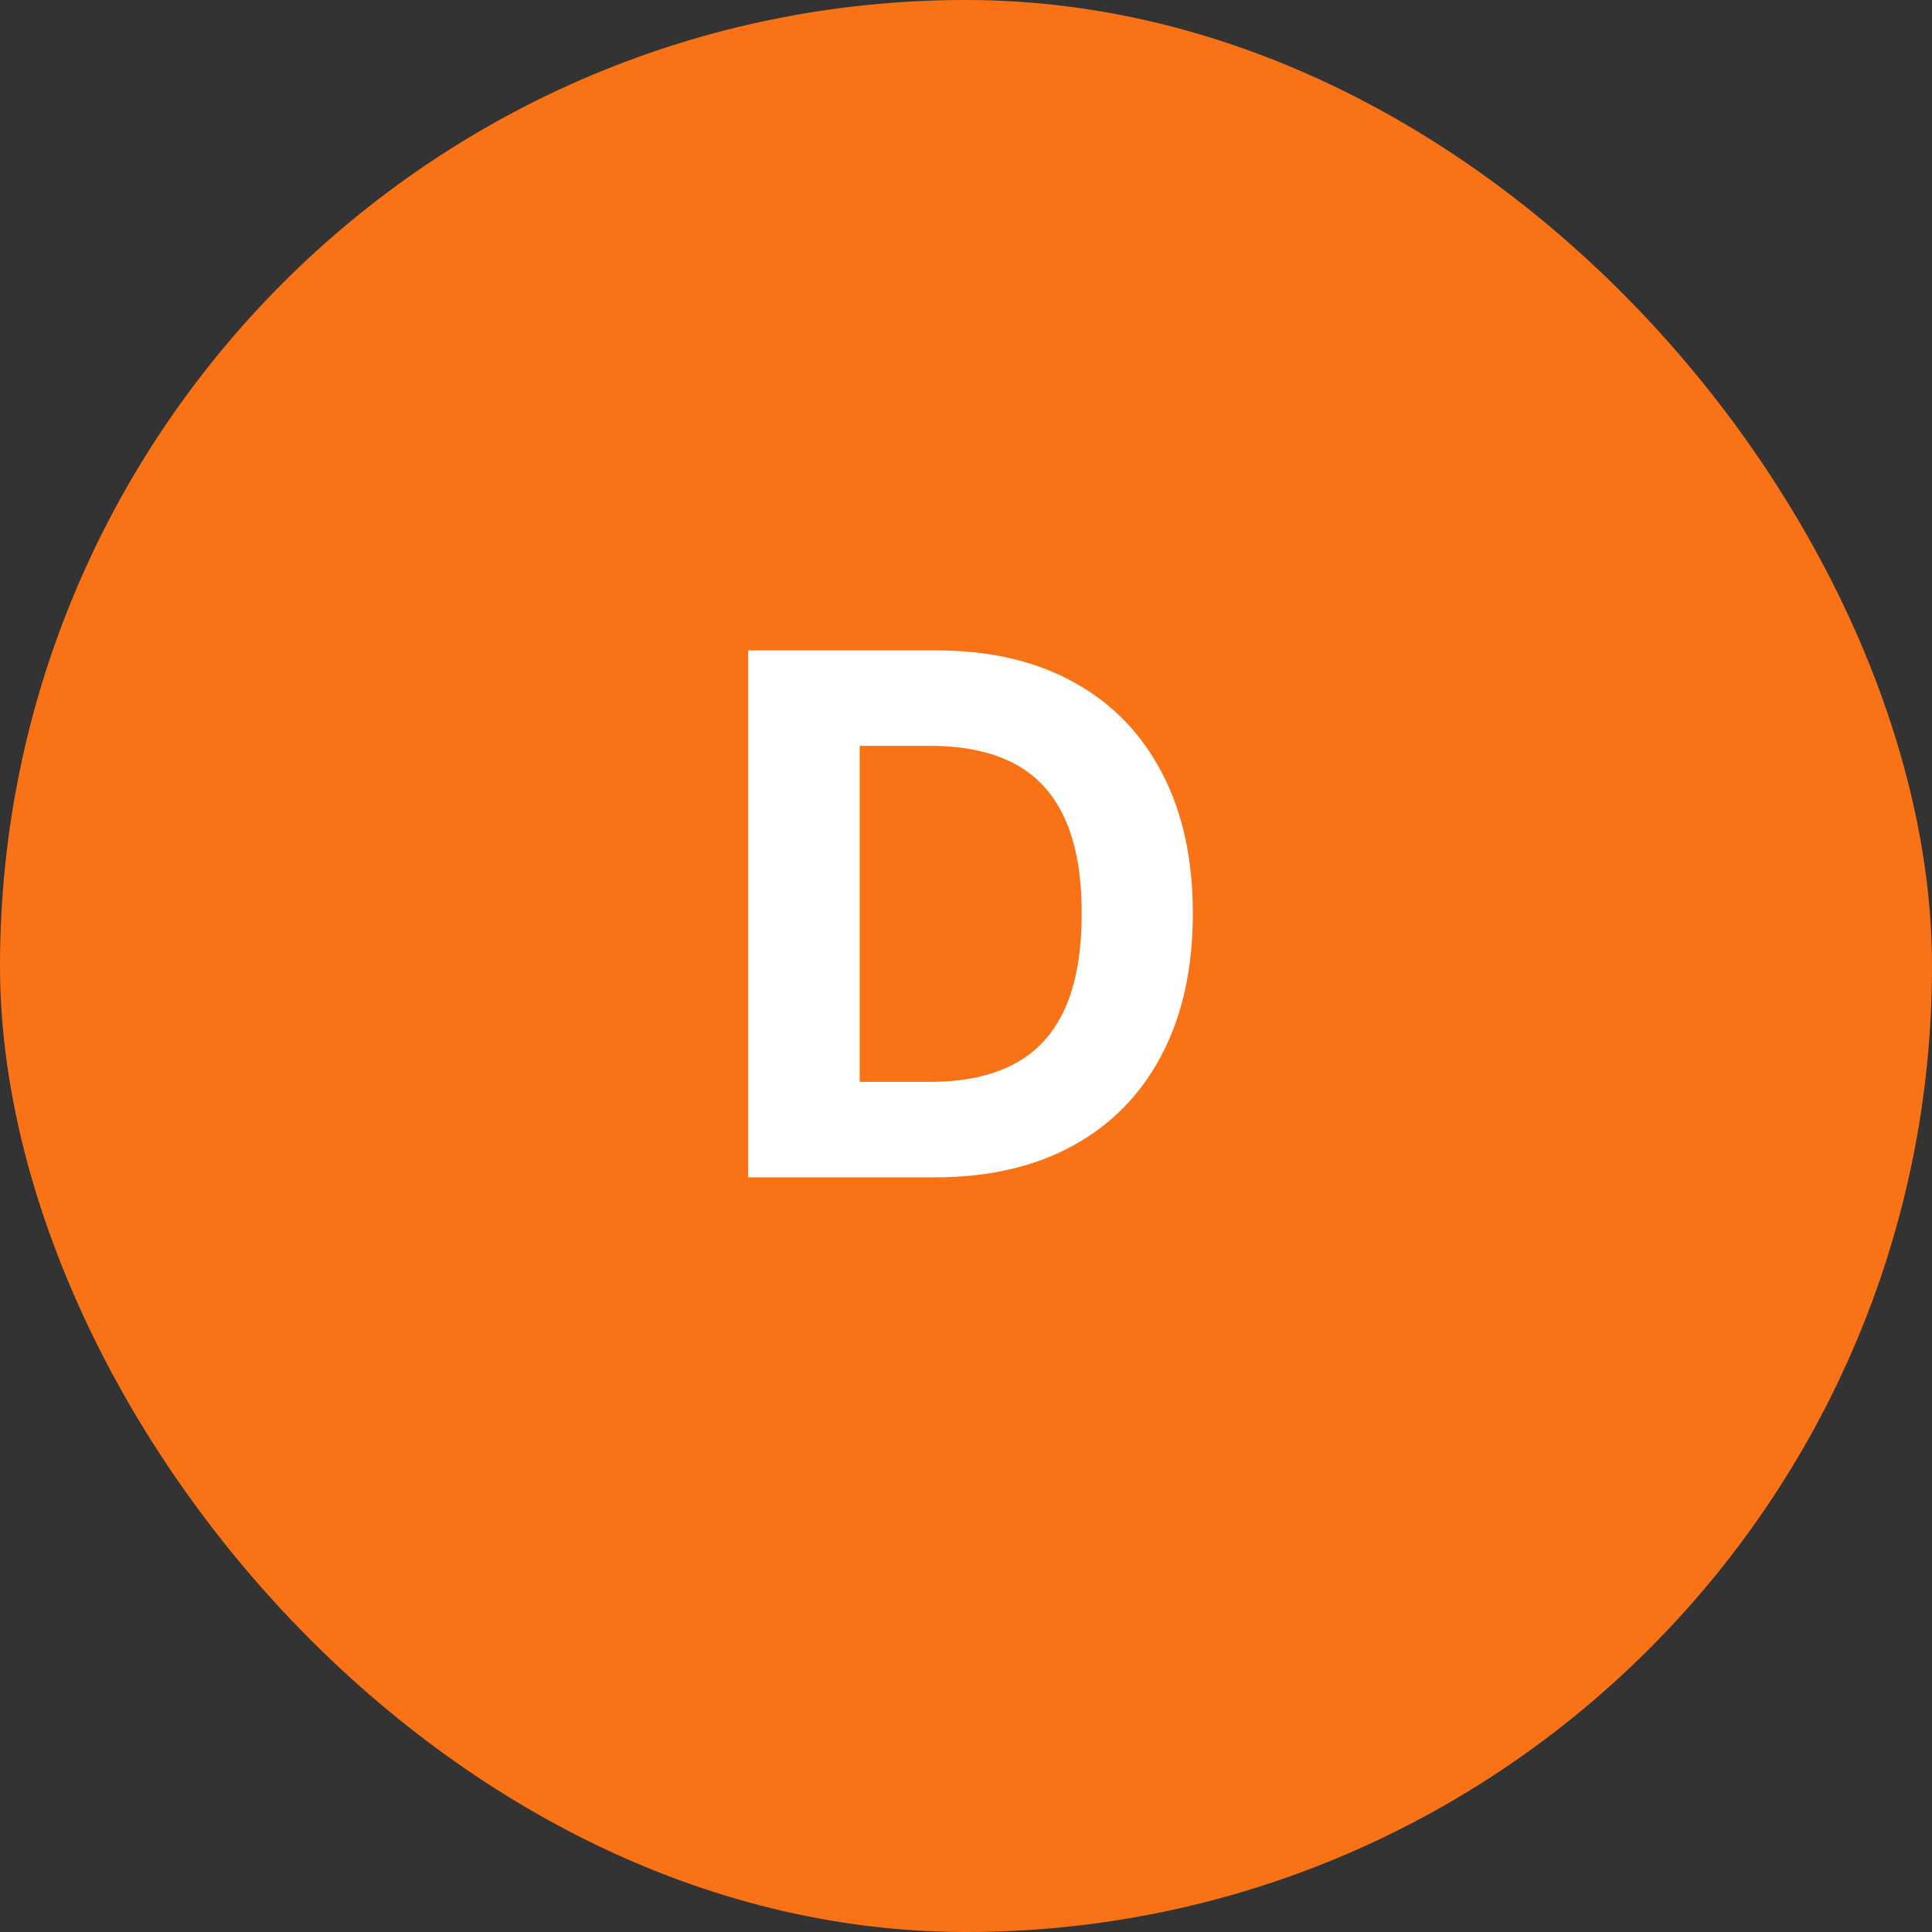
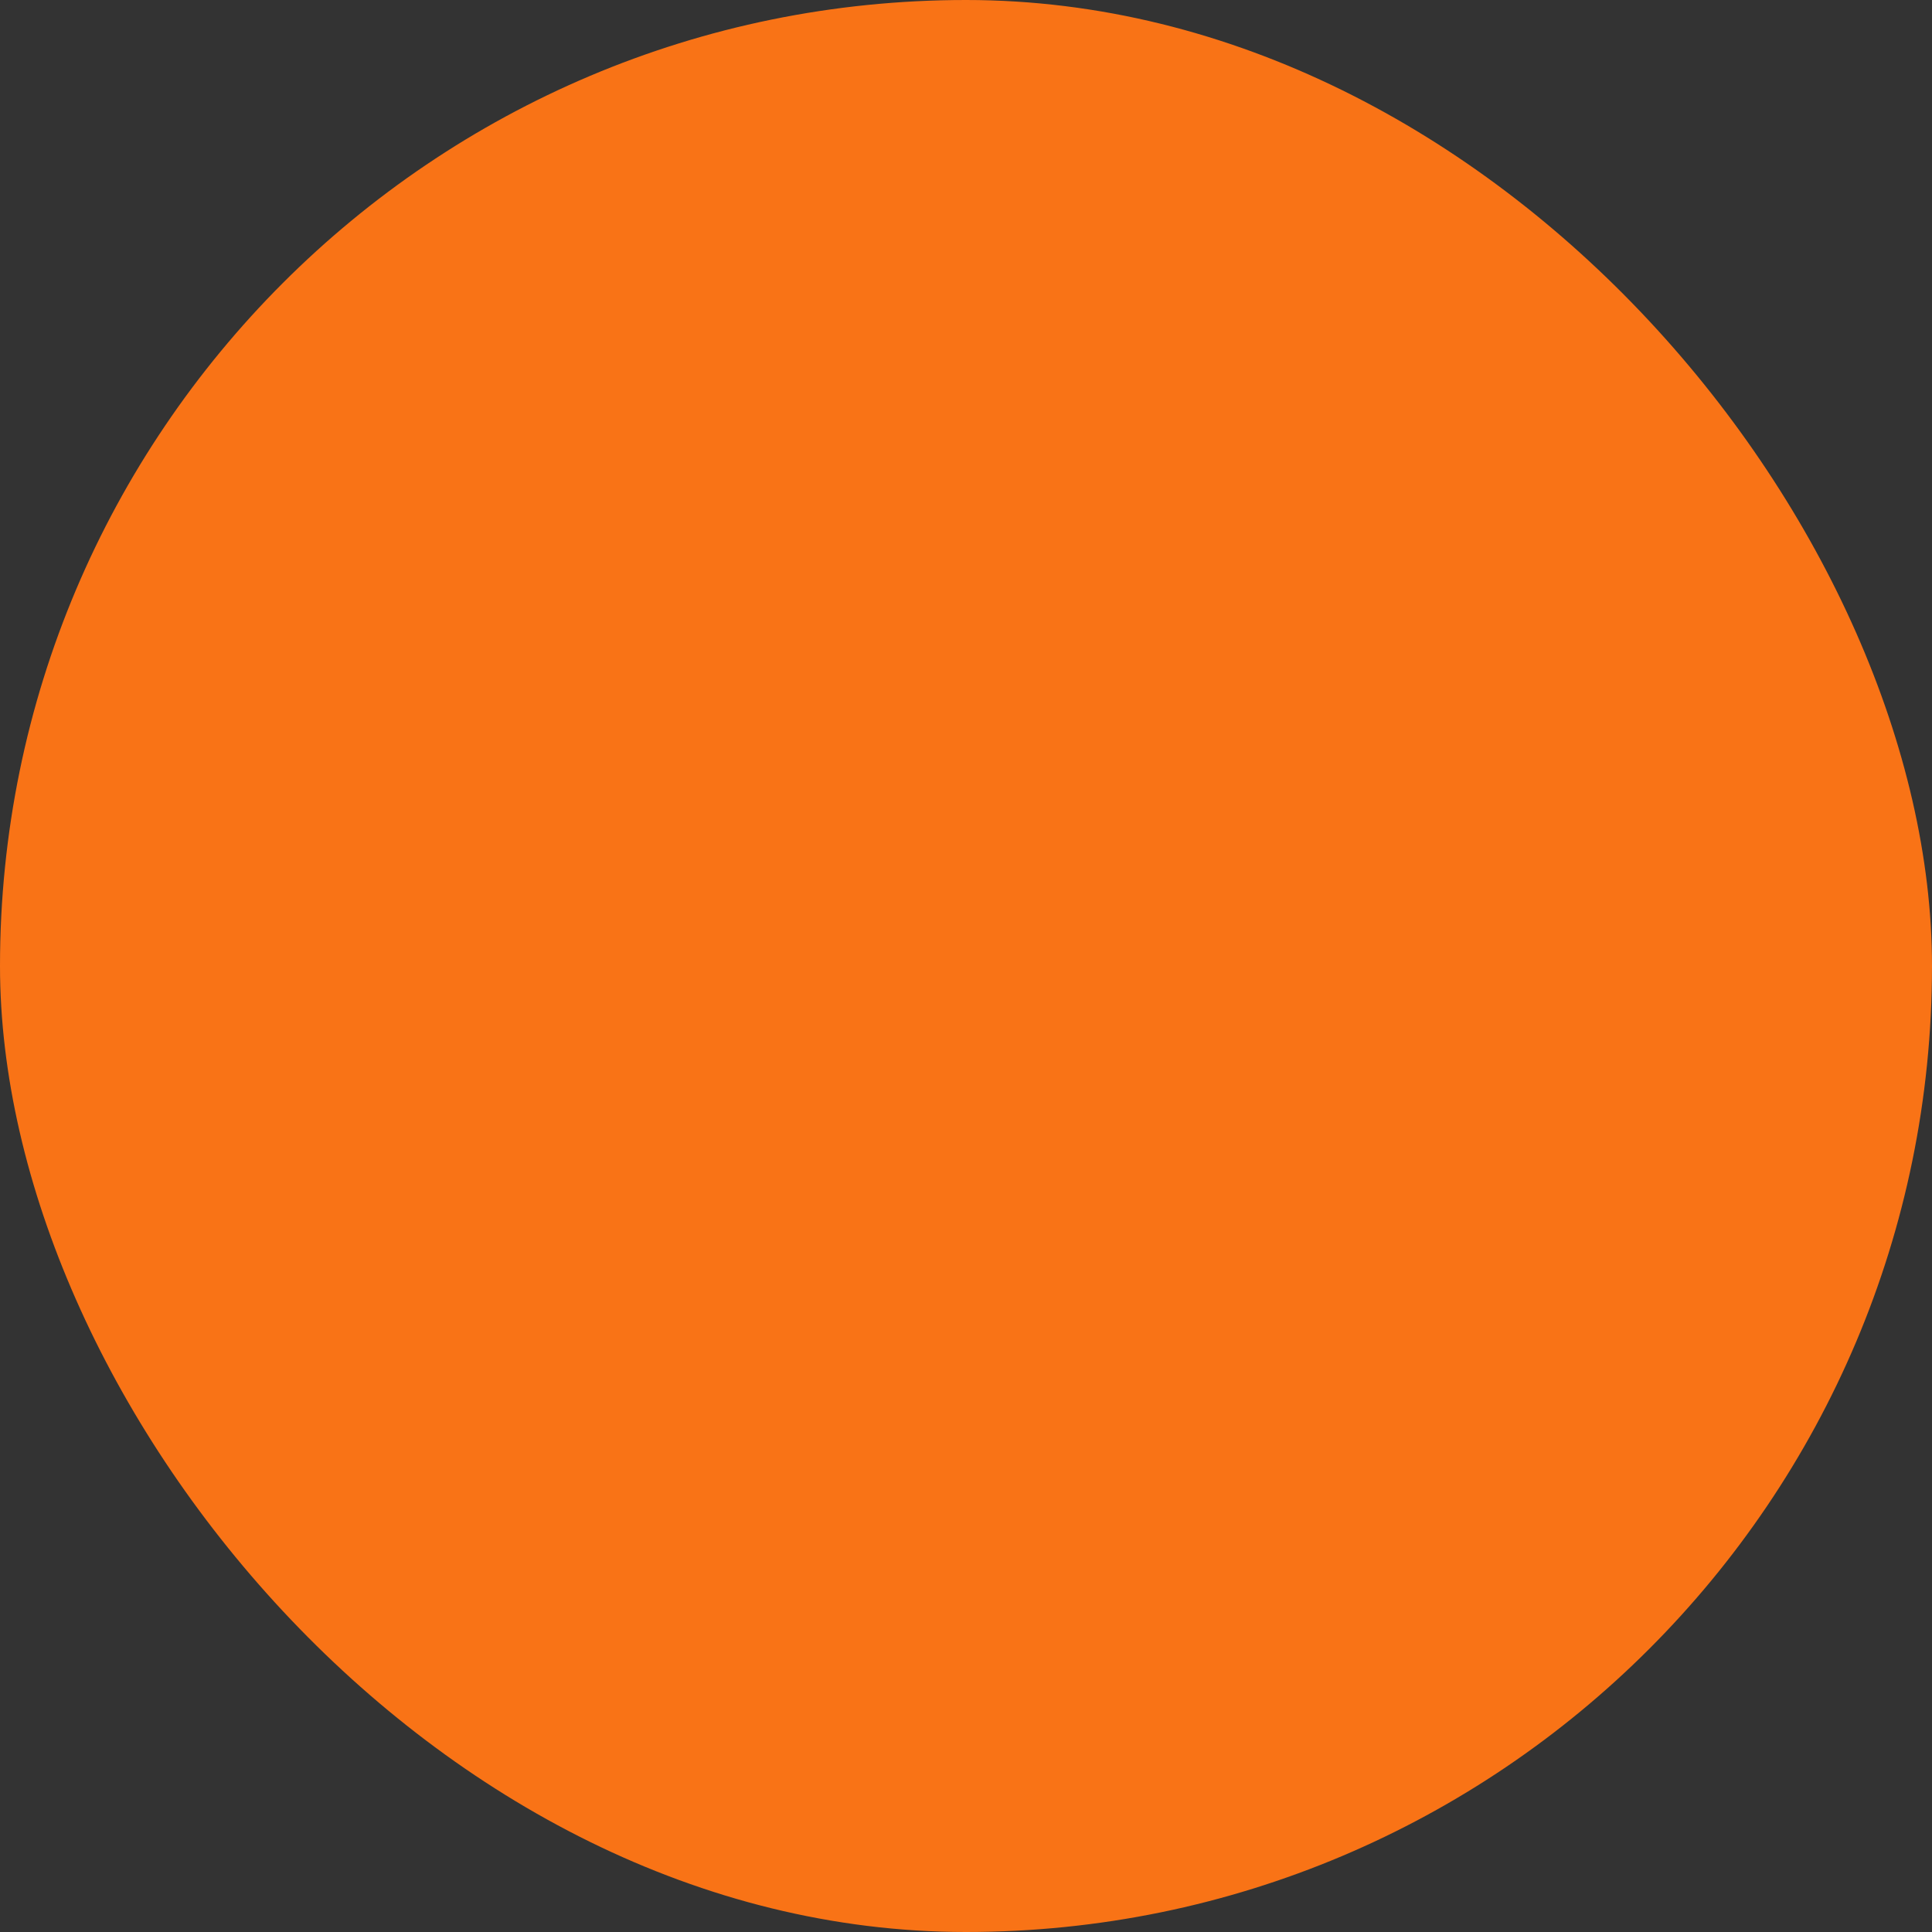
<svg xmlns="http://www.w3.org/2000/svg" width="32" height="32" viewBox="0 0 32 32" fill="none">
  <rect x="0" y="0" width="32" height="32" fill="#333333" stroke="none" />
  <rect width="32" height="32" rx="16" fill="#F97316" />
-   <path d="M15.487 19.5H12.393V10.773H15.513C16.39 10.773 17.146 10.947 17.78 11.297C18.413 11.643 18.9 12.142 19.241 12.793C19.585 13.443 19.757 14.222 19.757 15.128C19.757 16.037 19.585 16.818 19.241 17.472C18.9 18.125 18.41 18.626 17.771 18.976C17.135 19.325 16.373 19.5 15.487 19.5ZM14.239 17.919H15.41C15.956 17.919 16.415 17.822 16.787 17.629C17.162 17.433 17.443 17.131 17.631 16.722C17.821 16.31 17.916 15.778 17.916 15.128C17.916 14.483 17.821 13.956 17.631 13.547C17.443 13.138 17.163 12.837 16.791 12.643C16.419 12.45 15.96 12.354 15.415 12.354H14.239V17.919Z" fill="white" />
</svg>